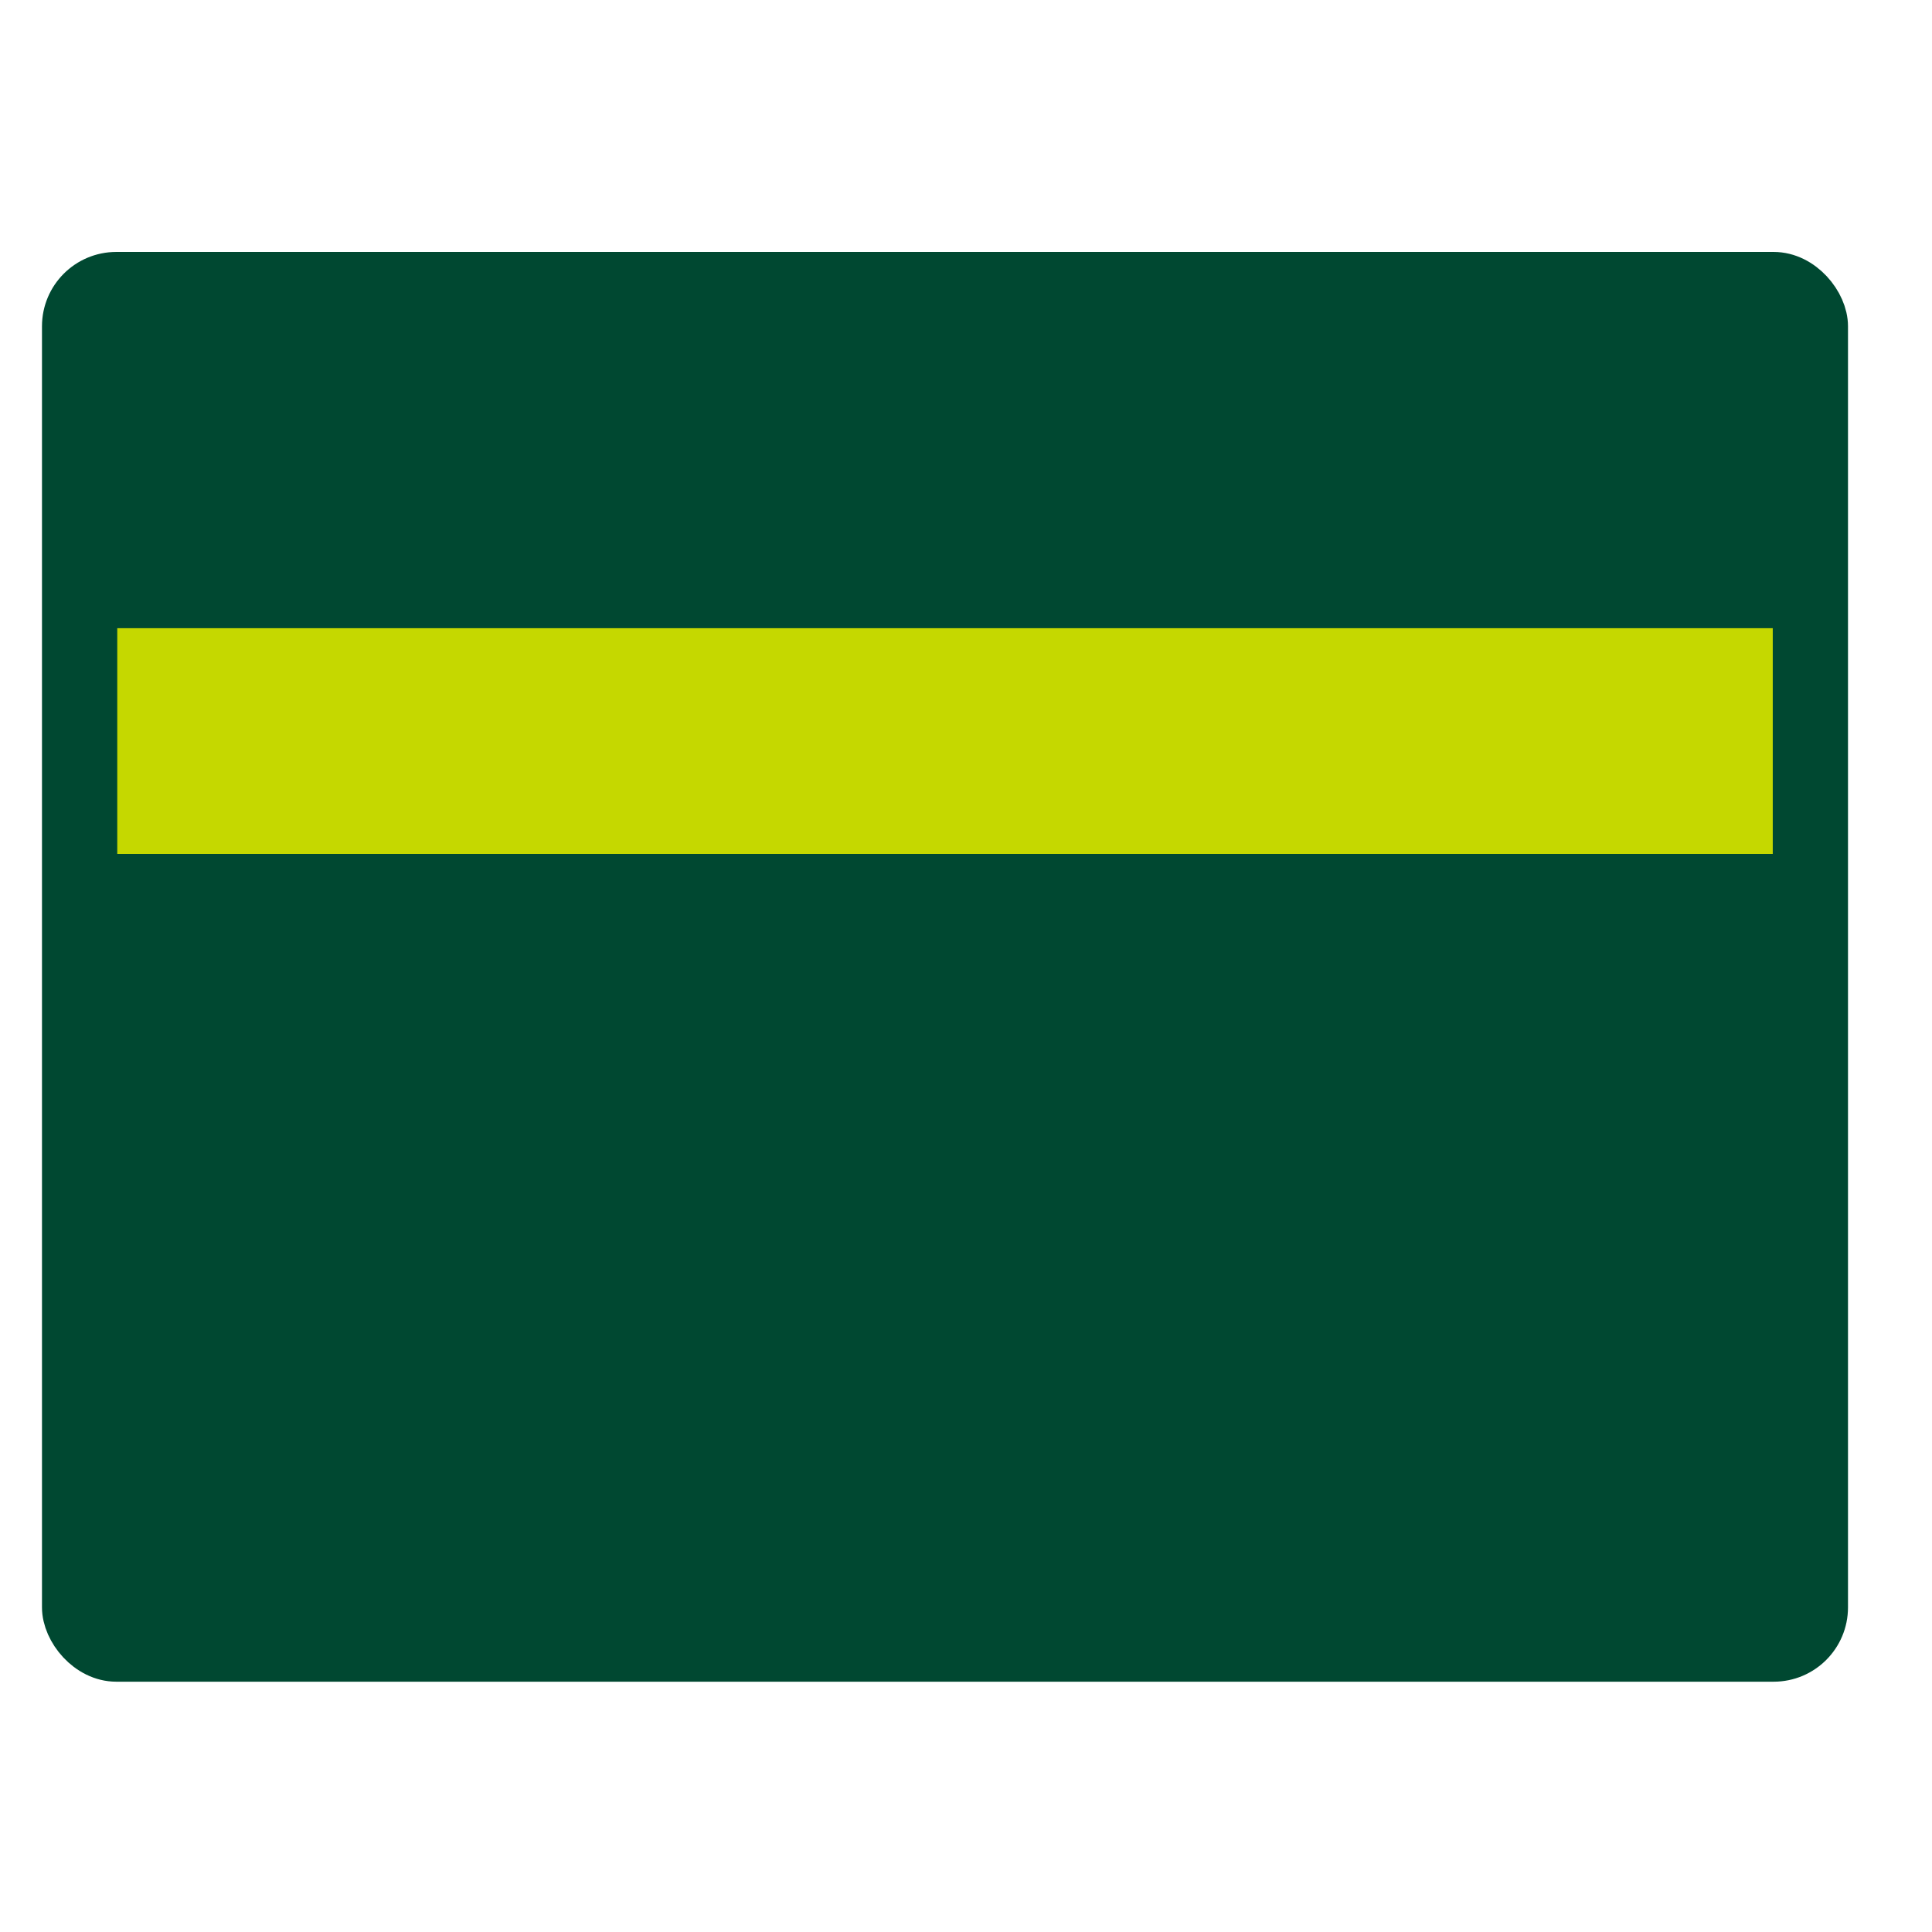
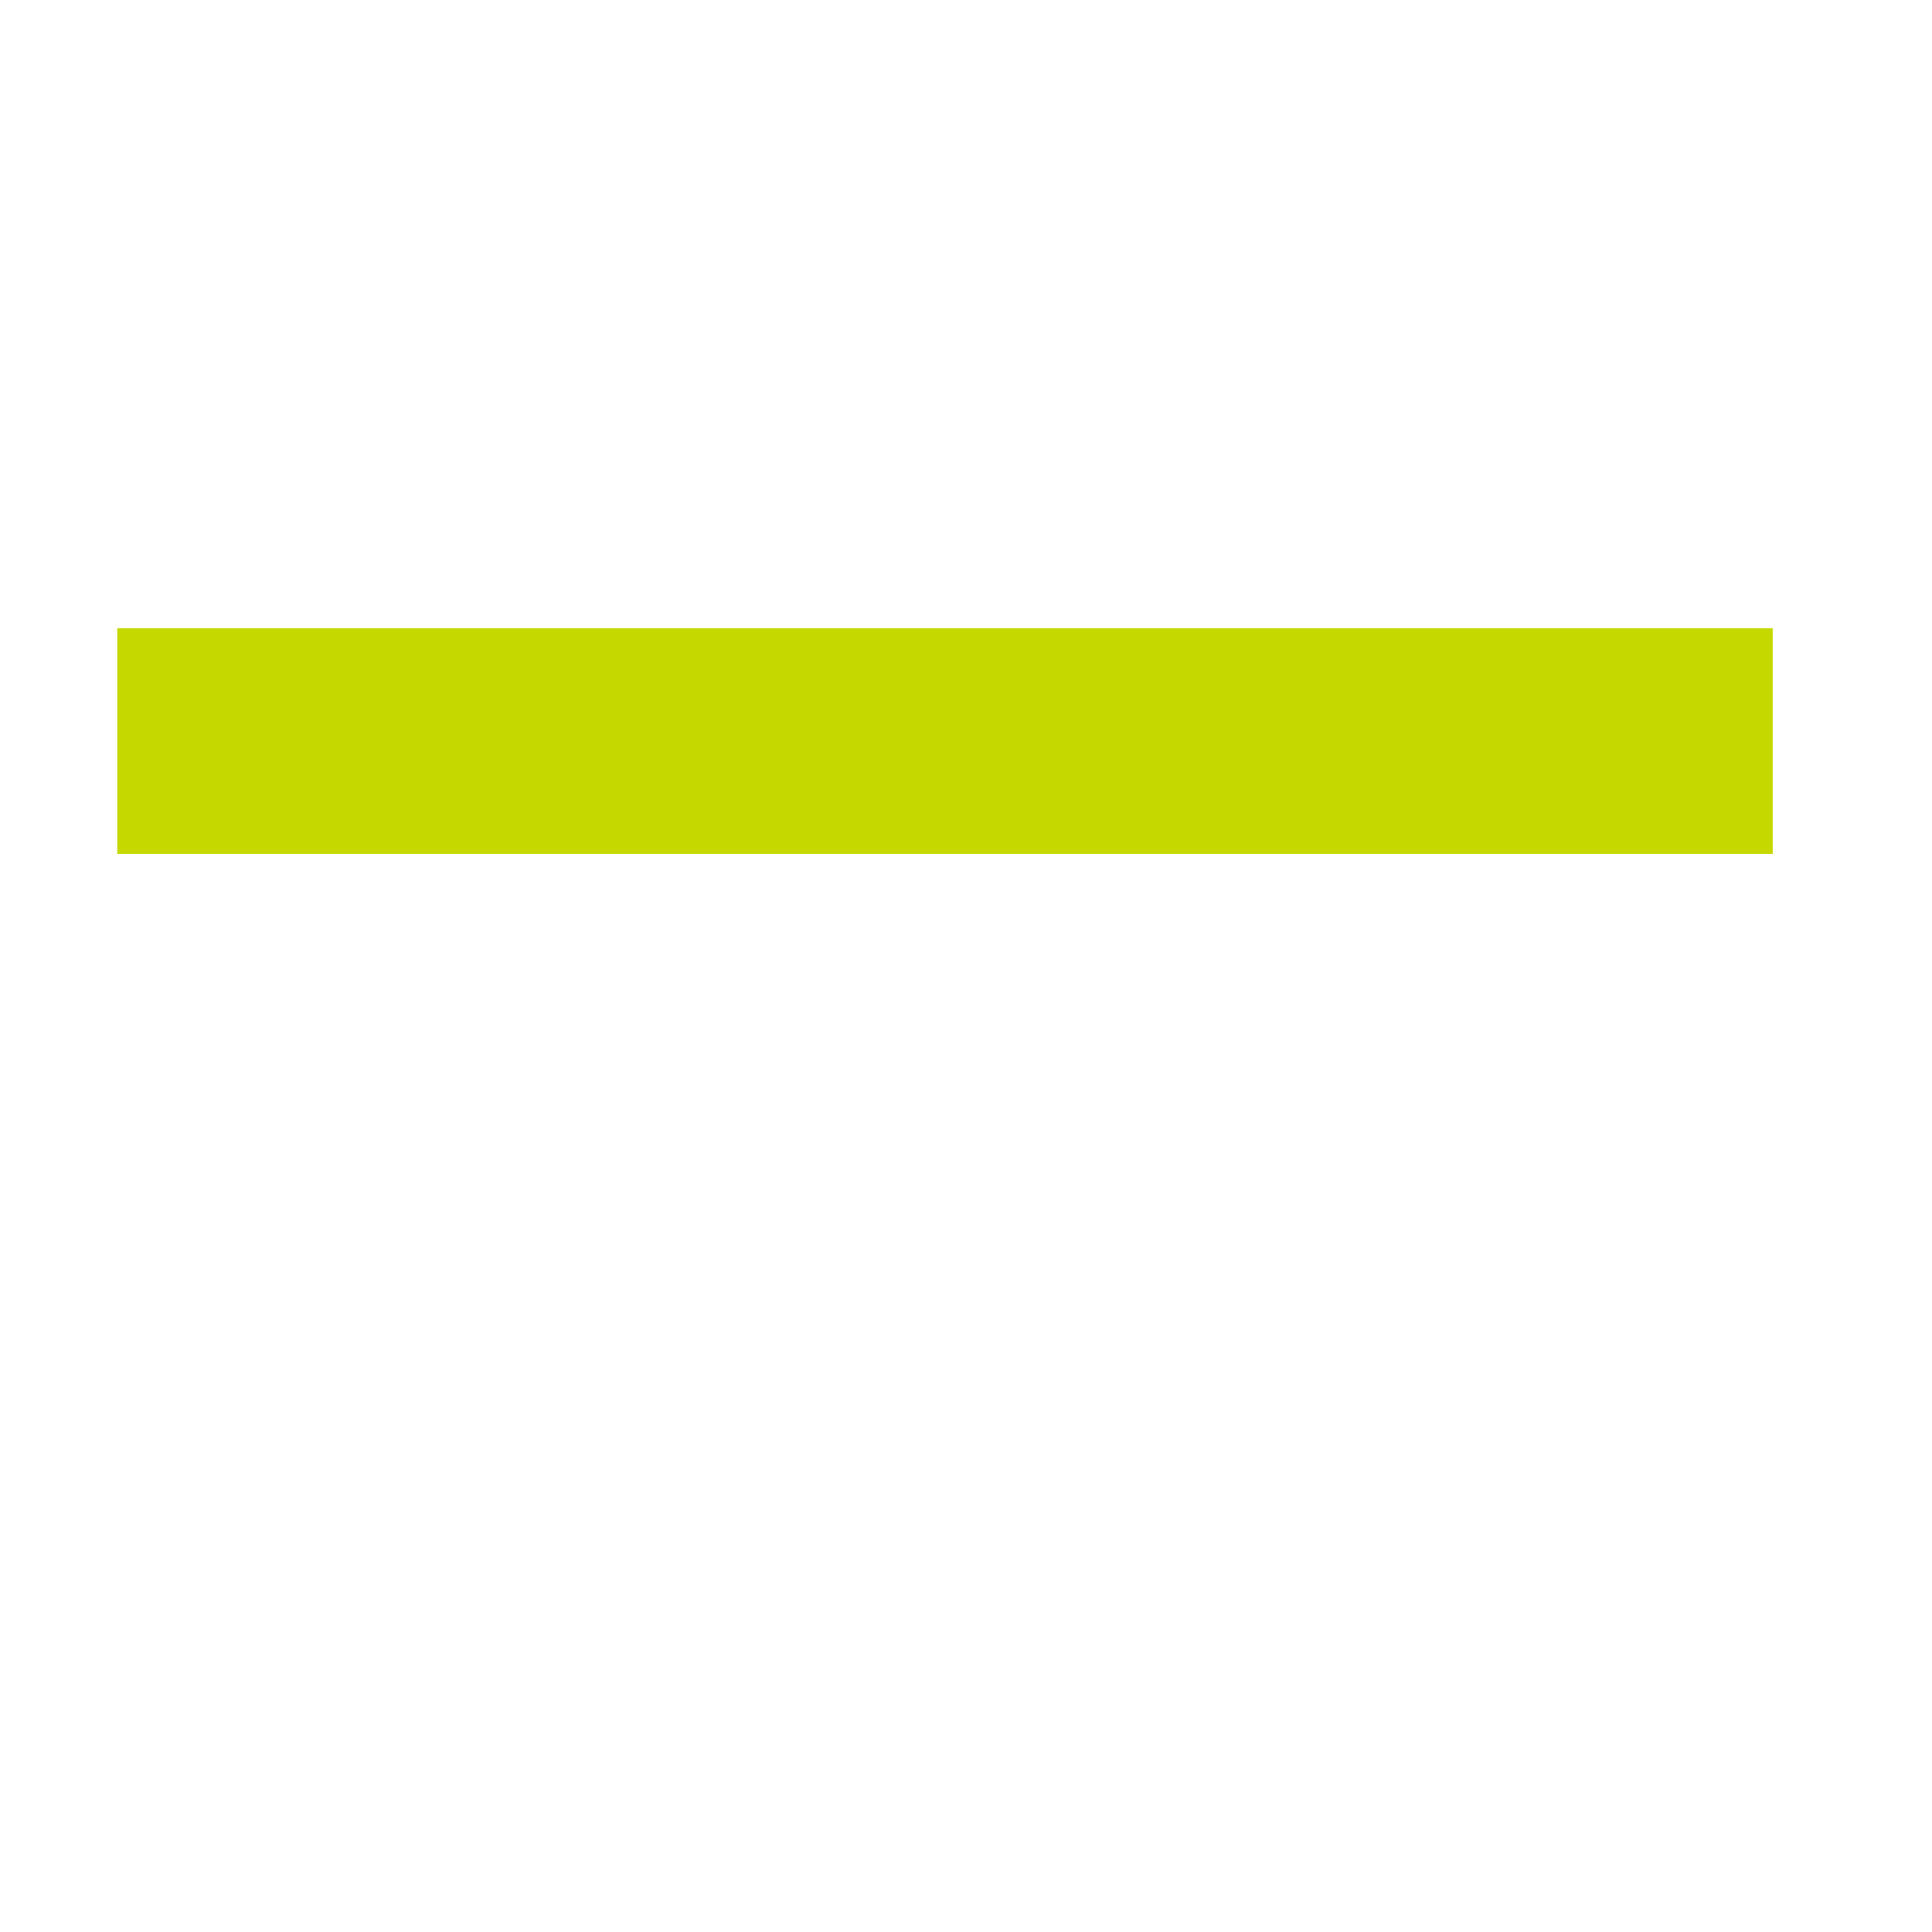
<svg xmlns="http://www.w3.org/2000/svg" width="52" height="52" viewBox="0 0 52 52" fill="none">
-   <rect x="1.73" y="7.381" width="47.409" height="37.282" rx="1.4" fill="#004831" stroke="#004831" stroke-width="1.2" />
  <rect x="3.156" y="16.908" width="44.558" height="6.076" fill="#C5D800" />
</svg>